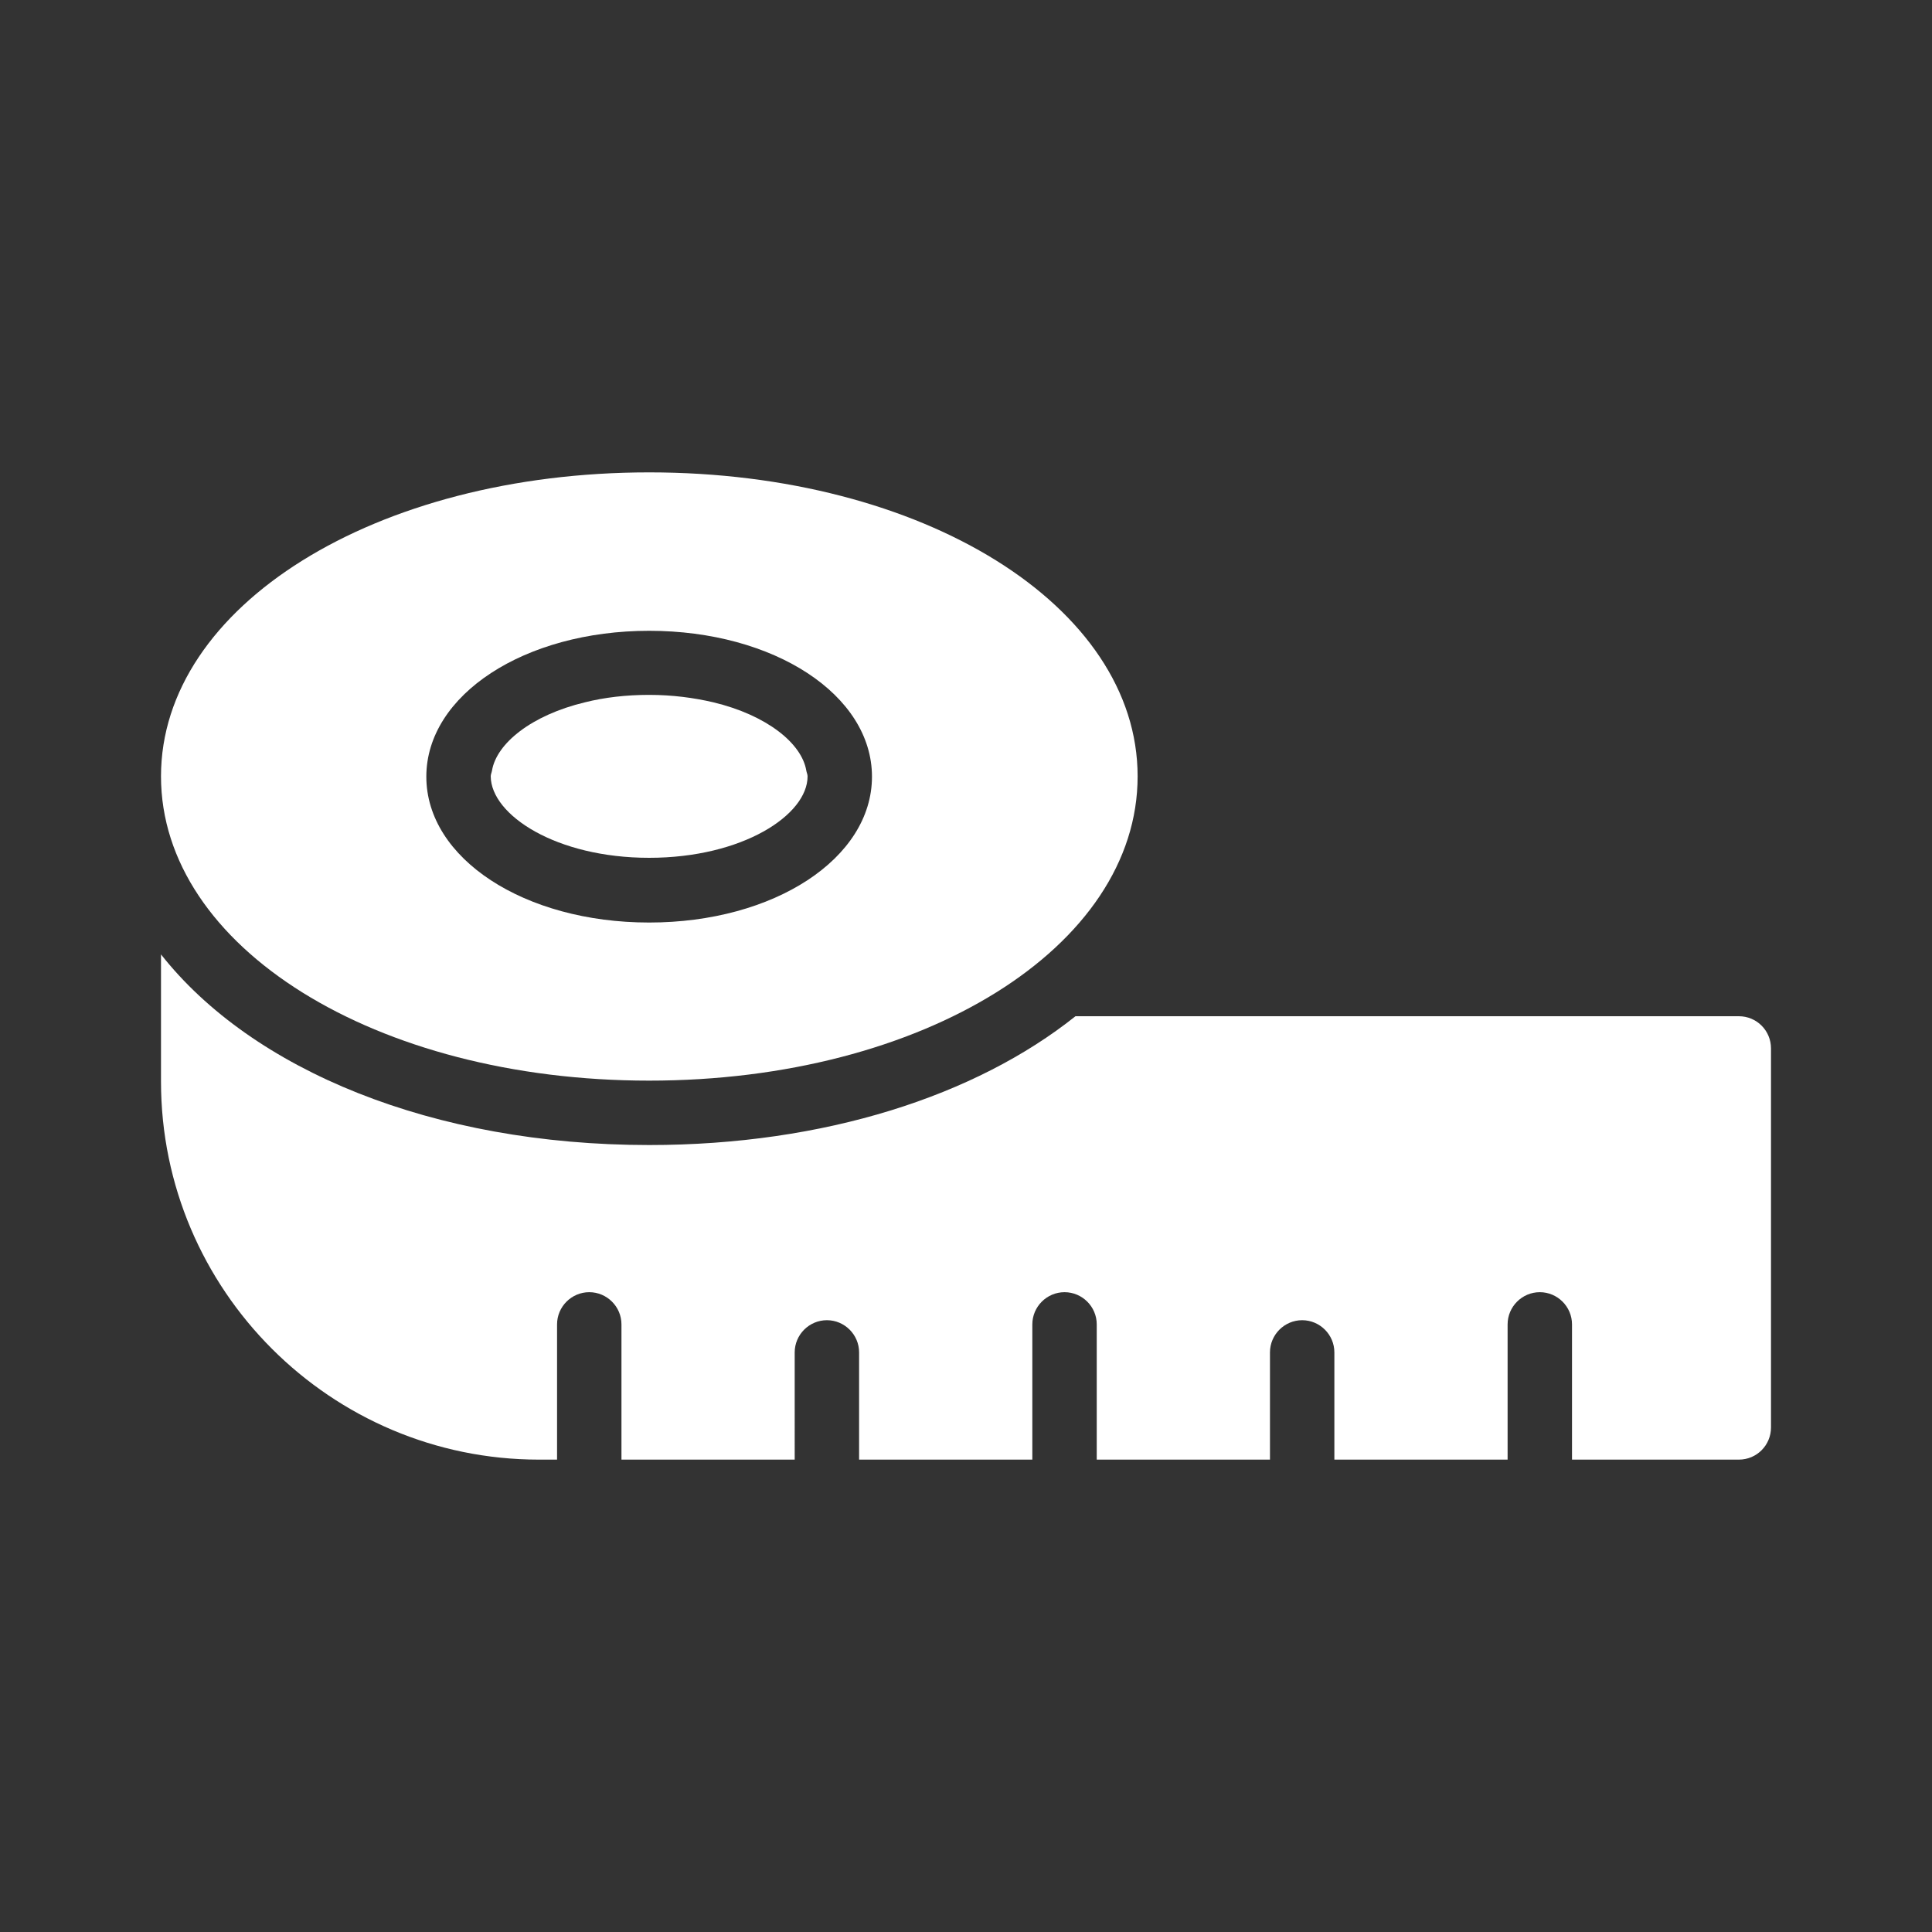
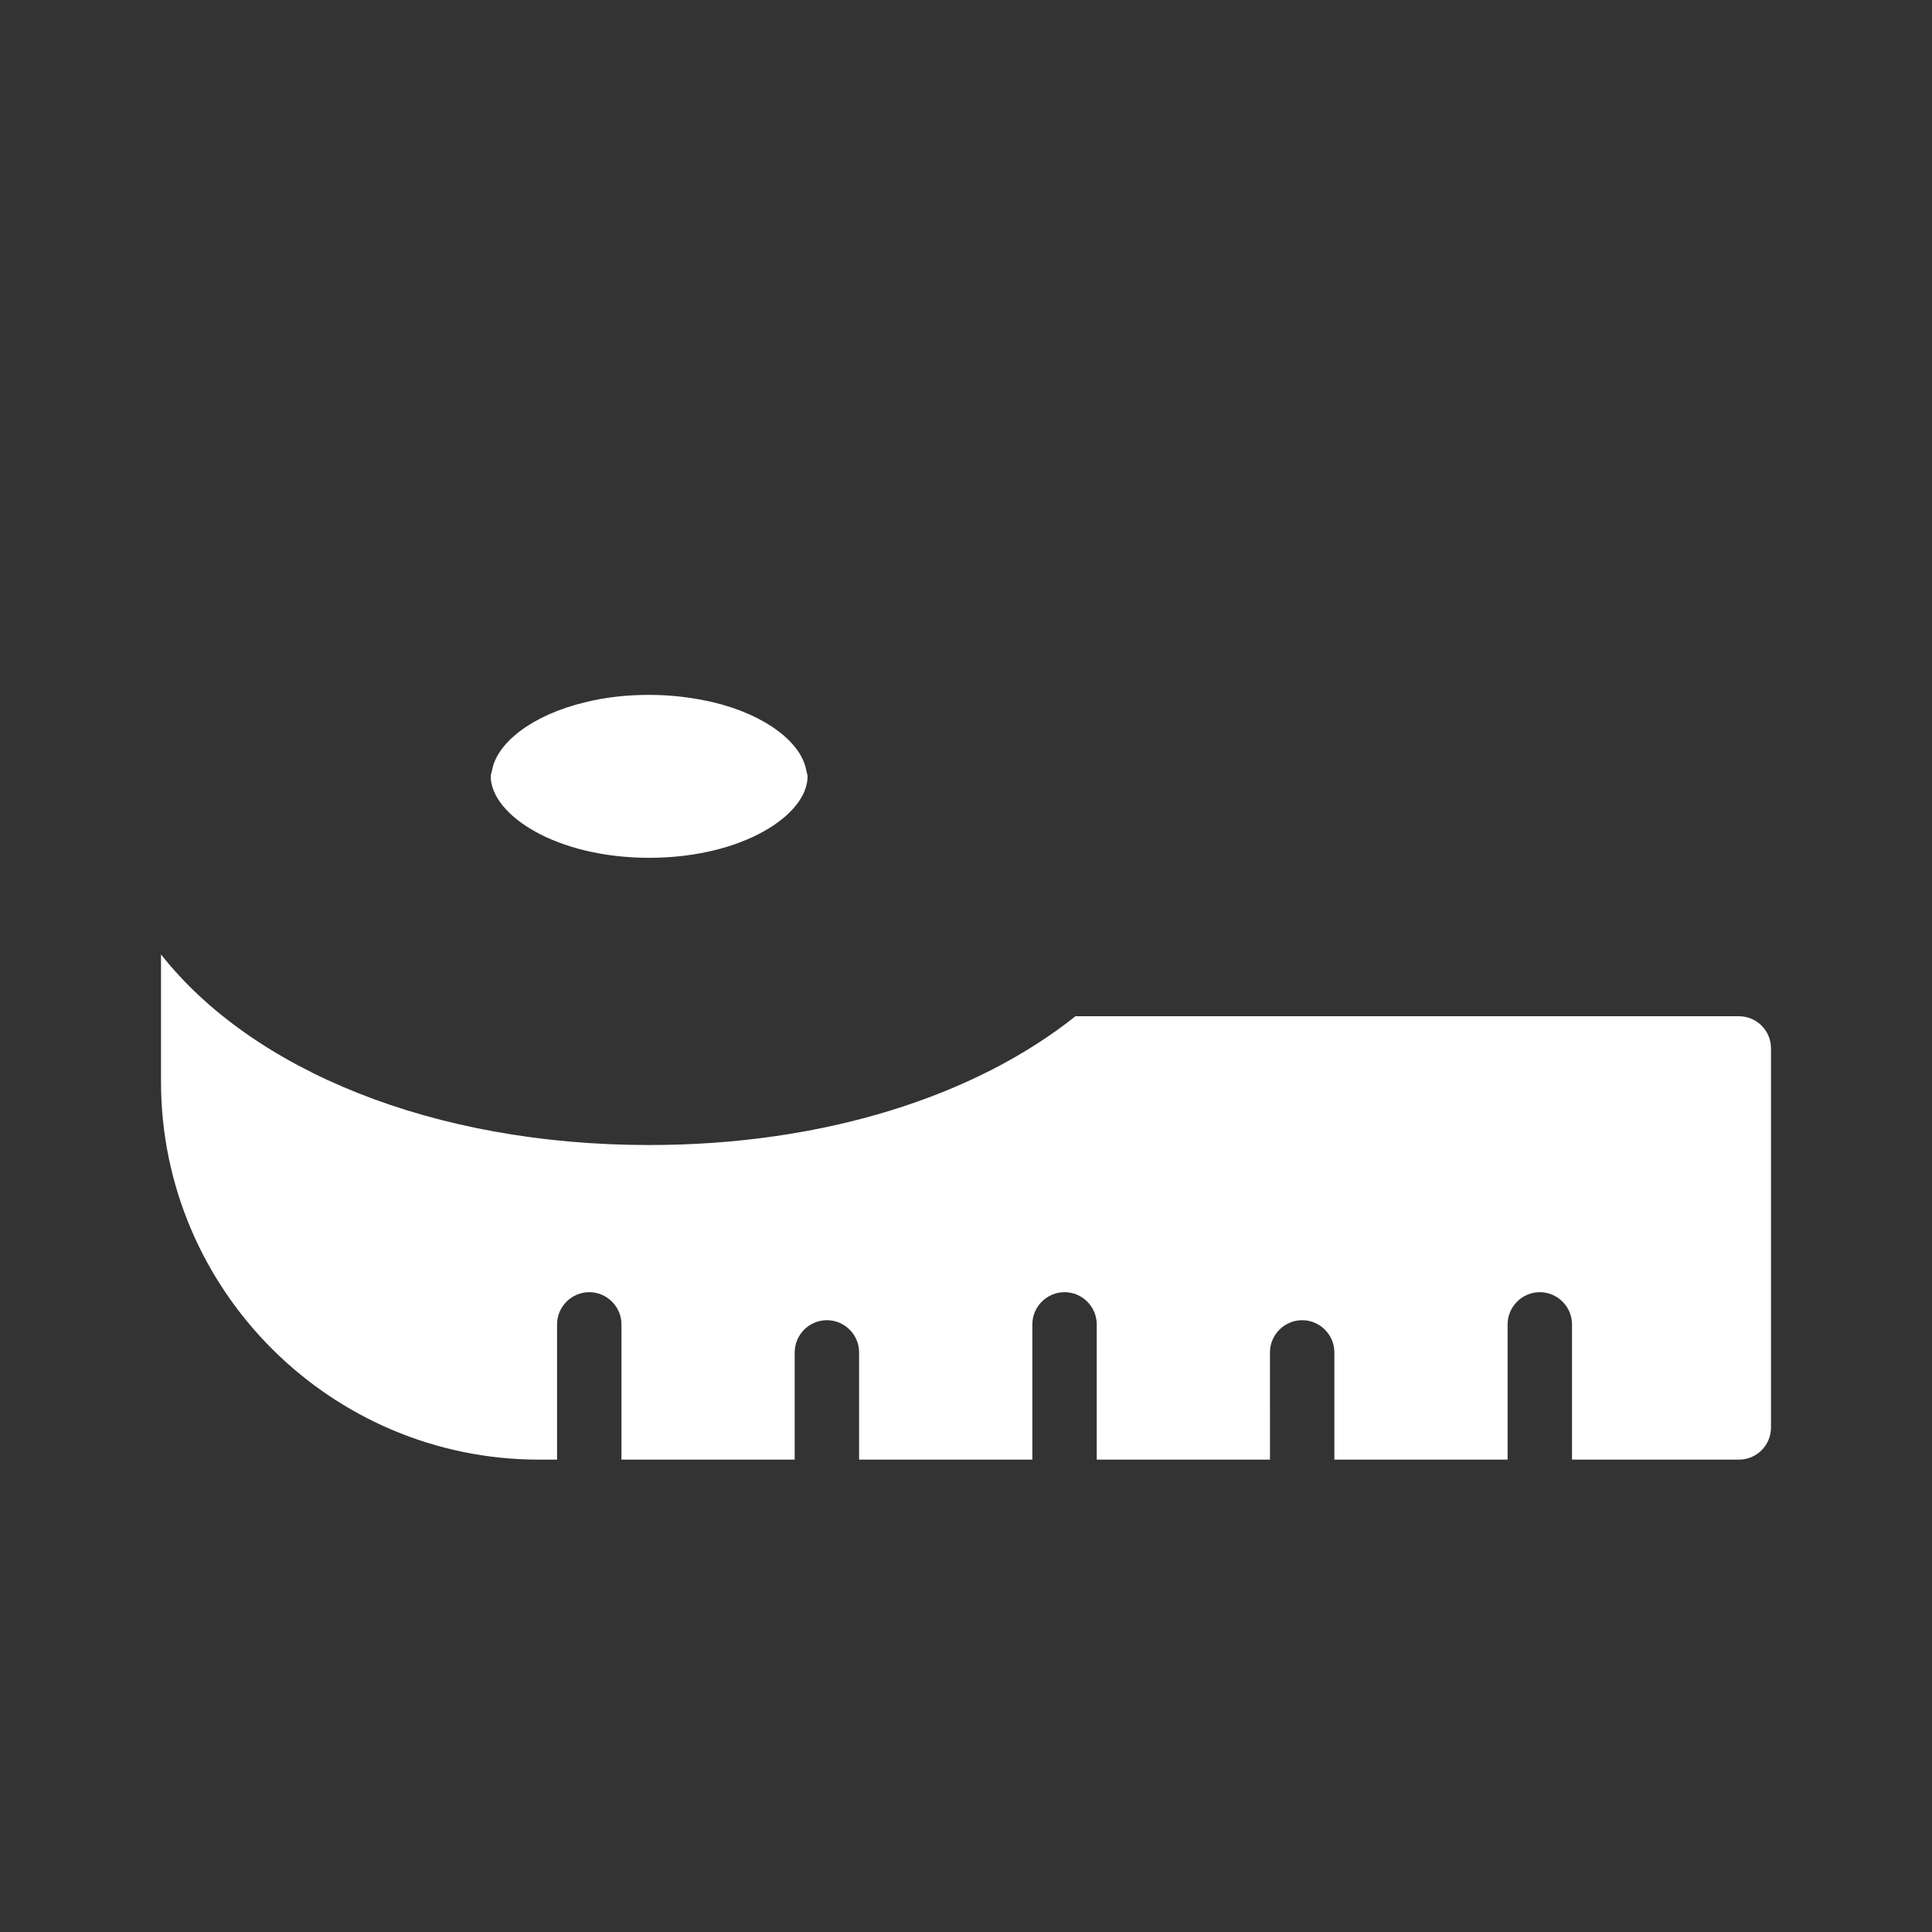
<svg xmlns="http://www.w3.org/2000/svg" version="1.1" width="512" height="512" x="0" y="0" viewBox="0 0 60 60" style="enable-background:new 0 0 512 512" xml:space="preserve" class="">
  <rect x="0" y="0" width="60" height="60" fill="#333333" stroke="none" />
  <g>
-     <path d="M5 24.11c0 5.3 6.66 9.45 15.16 9.45 8.51 0 15.17-4.15 15.17-9.45 0-5.29-6.66-9.44-15.17-9.44-8.5 0-15.16 4.15-15.16 9.44zm15.16-4.52c3.88 0 6.92 1.99 6.92 4.53s-3.04 4.53-6.92 4.53-6.92-1.99-6.92-4.53 3.05-4.53 6.92-4.53z" fill="#ffffff" data-original="#000000" opacity="1" />
    <path d="M20.16 26.64c2.9 0 4.92-1.33 4.92-2.53 0-.06-.03-.12-.04-.18-.14-.84-1.22-1.72-2.89-2.12-.6-.14-1.27-.23-1.99-.23s-1.39.08-1.99.23c-1.67.4-2.75 1.28-2.89 2.12-.01.06-.04.12-.04.18.01 1.2 2.03 2.53 4.92 2.53zM55 44.33V32.56c0-.55-.44-1-1-1H33.4c-3.1 2.47-7.79 4-13.24 4-6.73 0-12.33-2.33-15.16-5.92v3.95c0 6.47 5.27 11.74 11.74 11.74h.56v-4.2c0-.55.45-1 1-1s1 .45 1 1v4.2h5.38V42c0-.55.45-1 1-1s1 .45 1 1v3.33h5.38v-4.2c0-.55.45-1 1-1s1 .45 1 1v4.2h5.38V42c0-.55.45-1 1-1s1 .45 1 1v3.33h5.38v-4.2c0-.55.45-1 1-1s1 .45 1 1v4.2H54c.56 0 1-.45 1-1z" fill="#ffffff" data-original="#000000" opacity="1" />
  </g>
</svg>